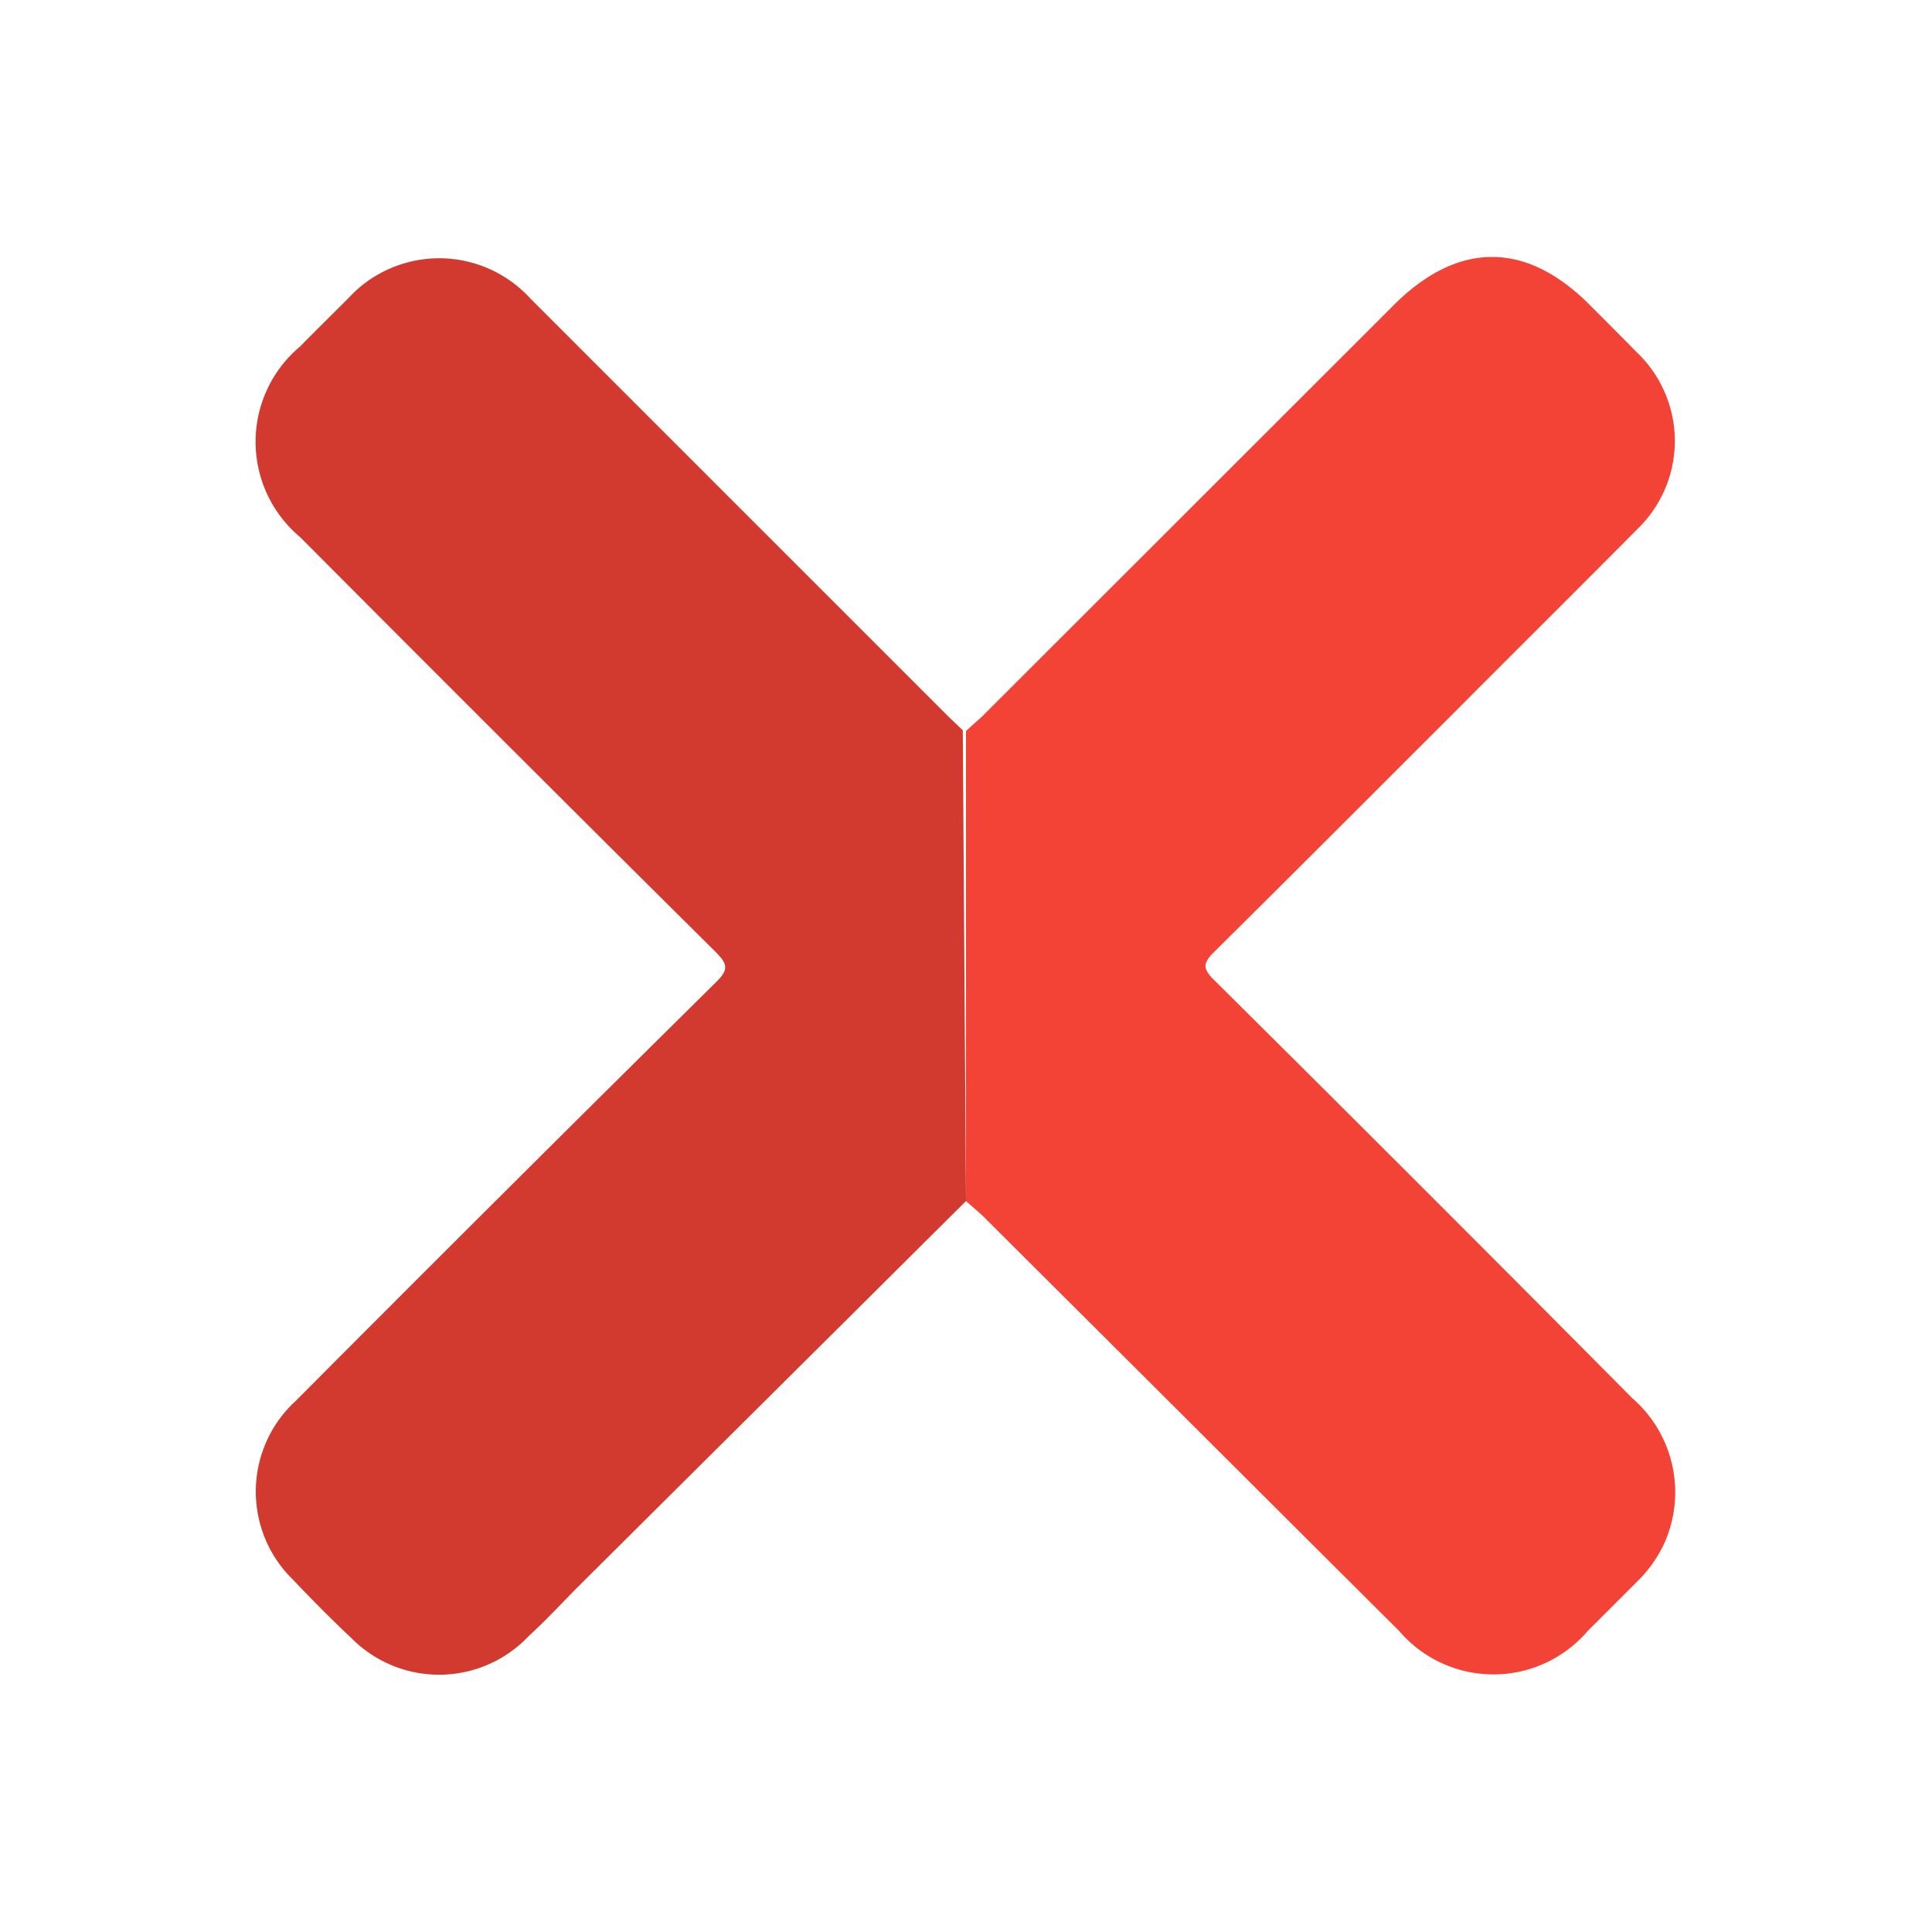
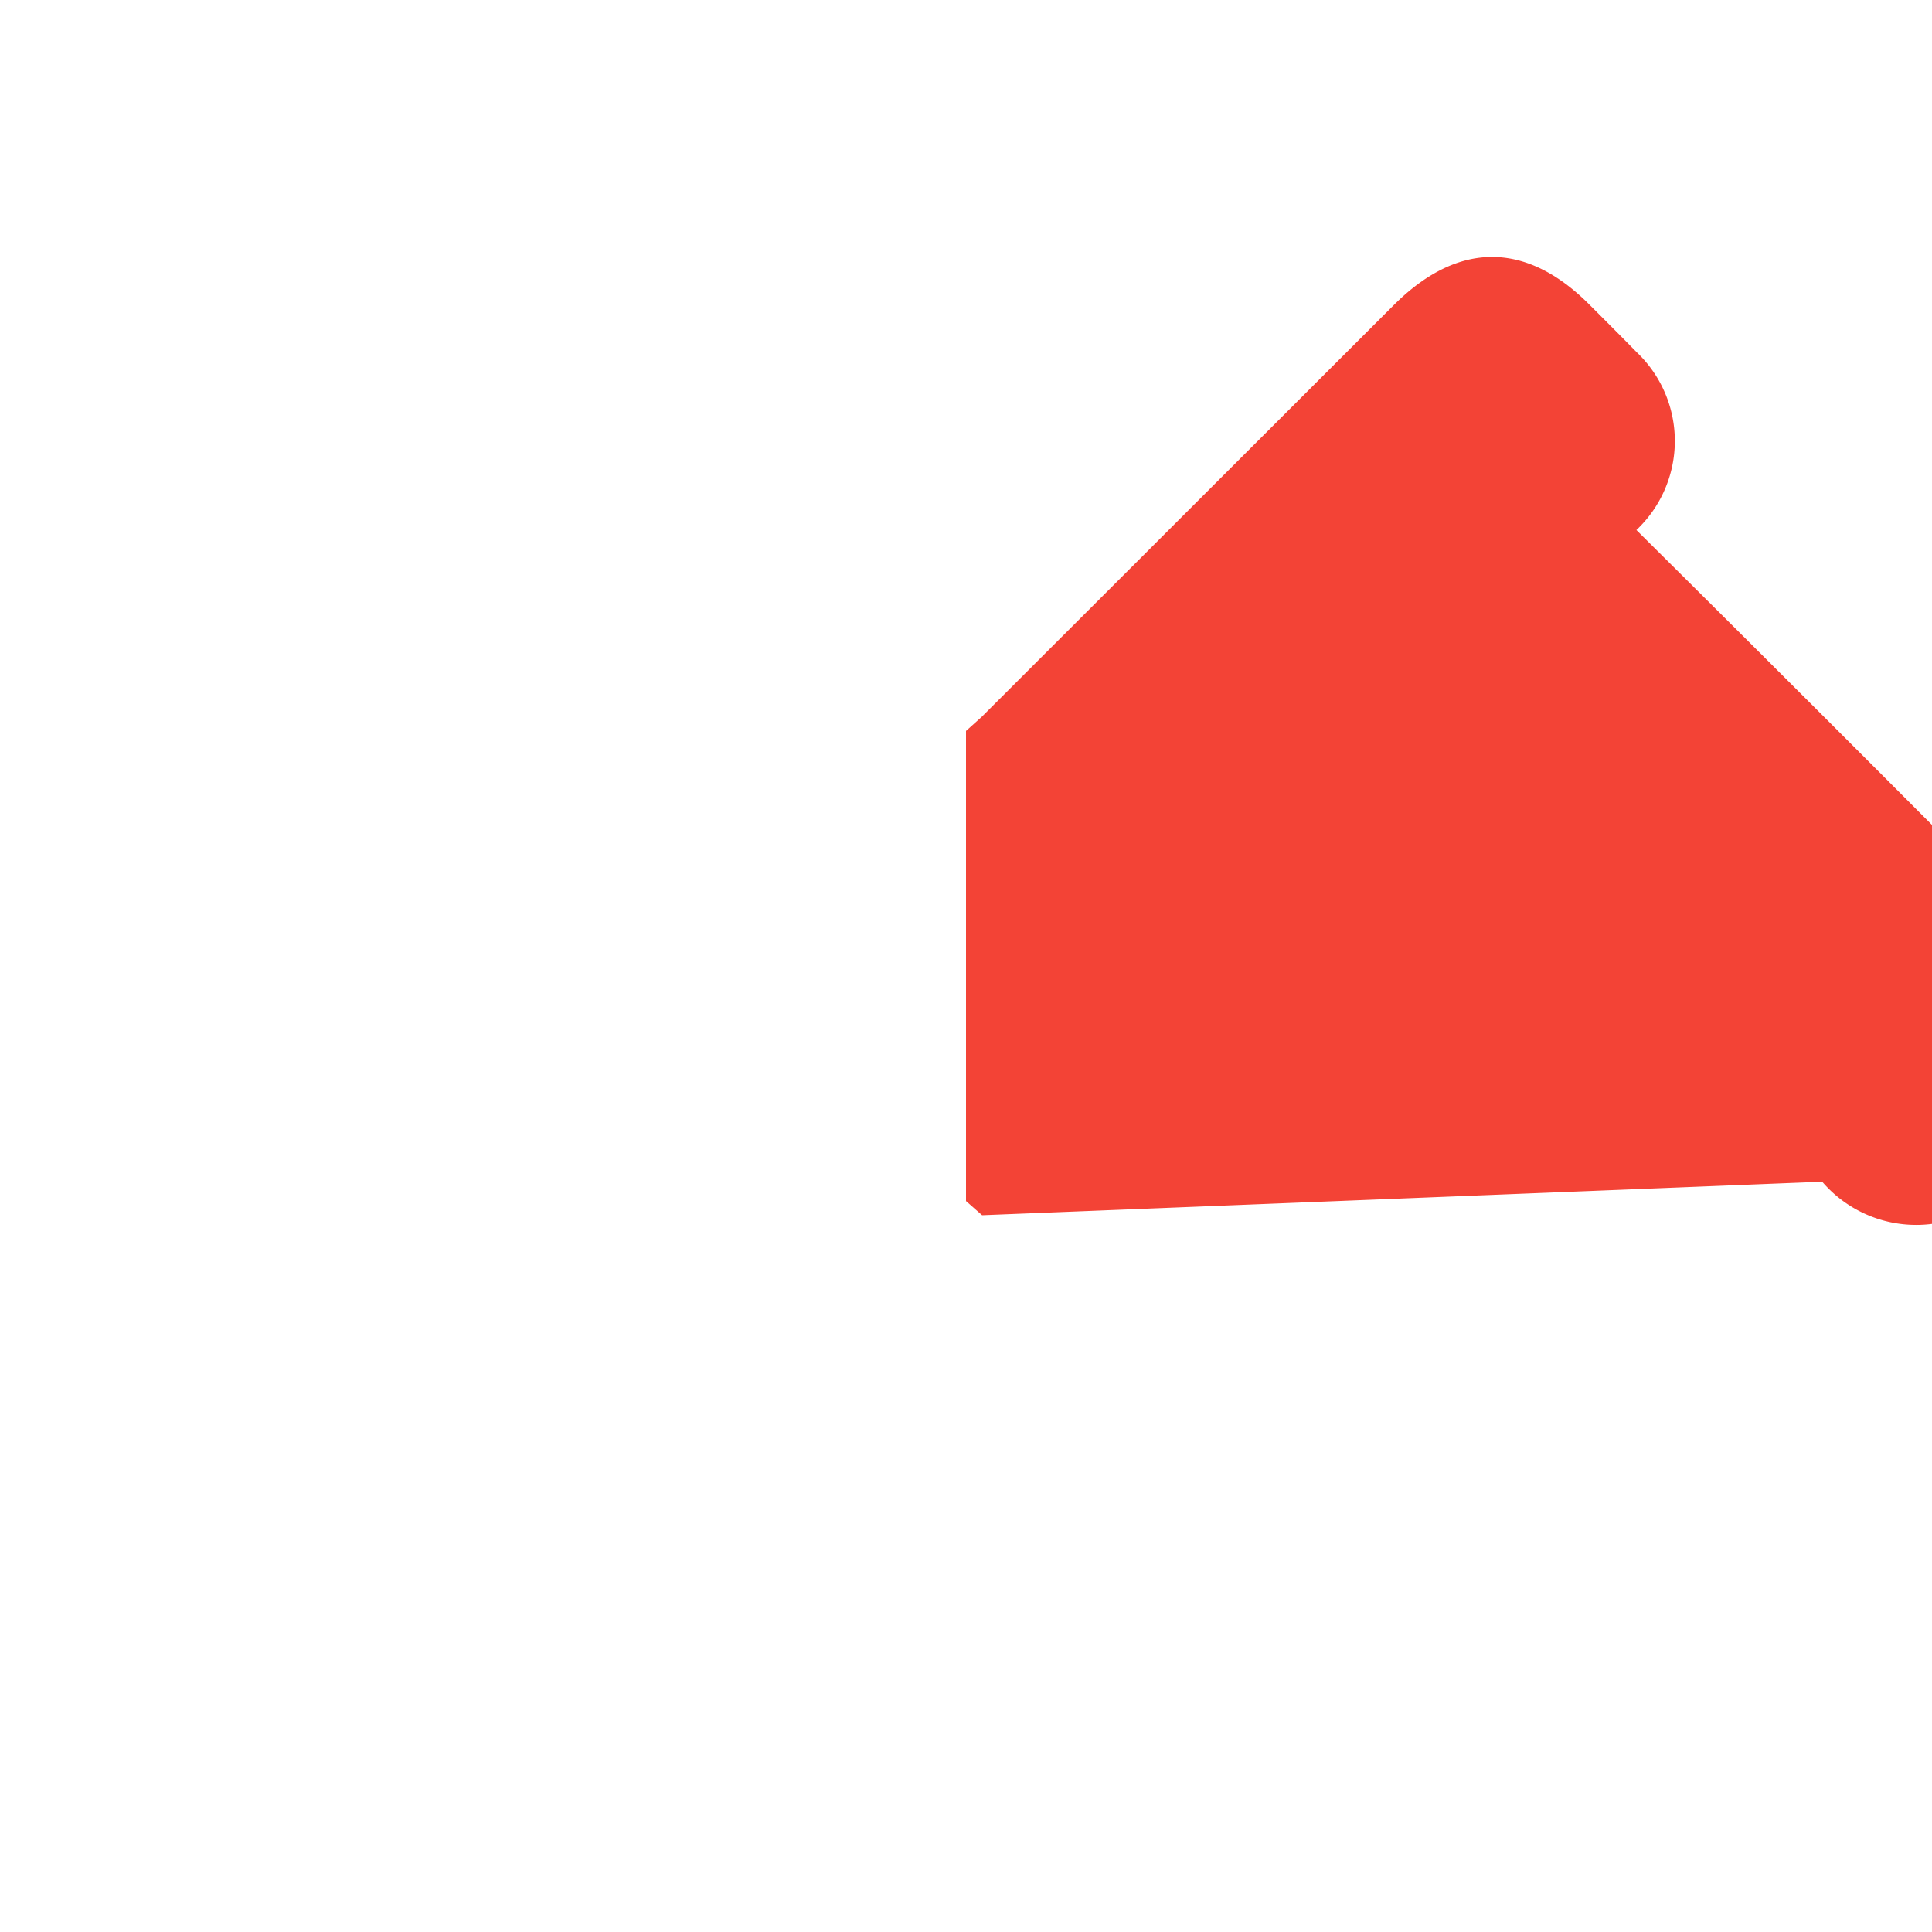
<svg xmlns="http://www.w3.org/2000/svg" id="Layer_1" data-name="Layer 1" viewBox="0 0 60 60">
  <defs>
    <style>.cls-1{fill:#d33a2f;}.cls-2{fill:#f34336;}</style>
  </defs>
-   <path class="cls-1" d="M30,37.3l-12,11.93c-.52.52-1,1.05-1.57,1.57a3.83,3.83,0,0,1-5.53.06c-.62-.58-1.21-1.18-1.79-1.79a3.82,3.82,0,0,1,.08-5.57q6.51-6.54,13.05-13c.37-.37.38-.54,0-.92q-6.48-6.43-12.92-12.9a3.86,3.86,0,0,1,0-5.92c.49-.5,1-1,1.49-1.49a3.83,3.83,0,0,1,5.66,0l13,13,.43.41Z" />
-   <path class="cls-2" d="M30,37.3V22.7l.49-.44L43.28,9.48c2-2,4.12-2,6.1,0,.48.48,1,1,1.44,1.45a3.8,3.8,0,0,1,0,5.53c-1.86,1.88-3.74,3.74-5.6,5.61-2.51,2.51-5,5-7.53,7.51-.34.34-.33.51,0,.84q6.53,6.48,13,13a3.87,3.87,0,0,1,1,4.5,4,4,0,0,1-.82,1.17l-1.57,1.57a3.85,3.85,0,0,1-5.84,0L30.5,37.74Z" />
+   <path class="cls-2" d="M30,37.3V22.7l.49-.44L43.28,9.48c2-2,4.12-2,6.1,0,.48.48,1,1,1.44,1.45a3.8,3.8,0,0,1,0,5.53q6.53,6.48,13,13a3.87,3.87,0,0,1,1,4.5,4,4,0,0,1-.82,1.17l-1.57,1.57a3.85,3.85,0,0,1-5.84,0L30.5,37.74Z" />
</svg>